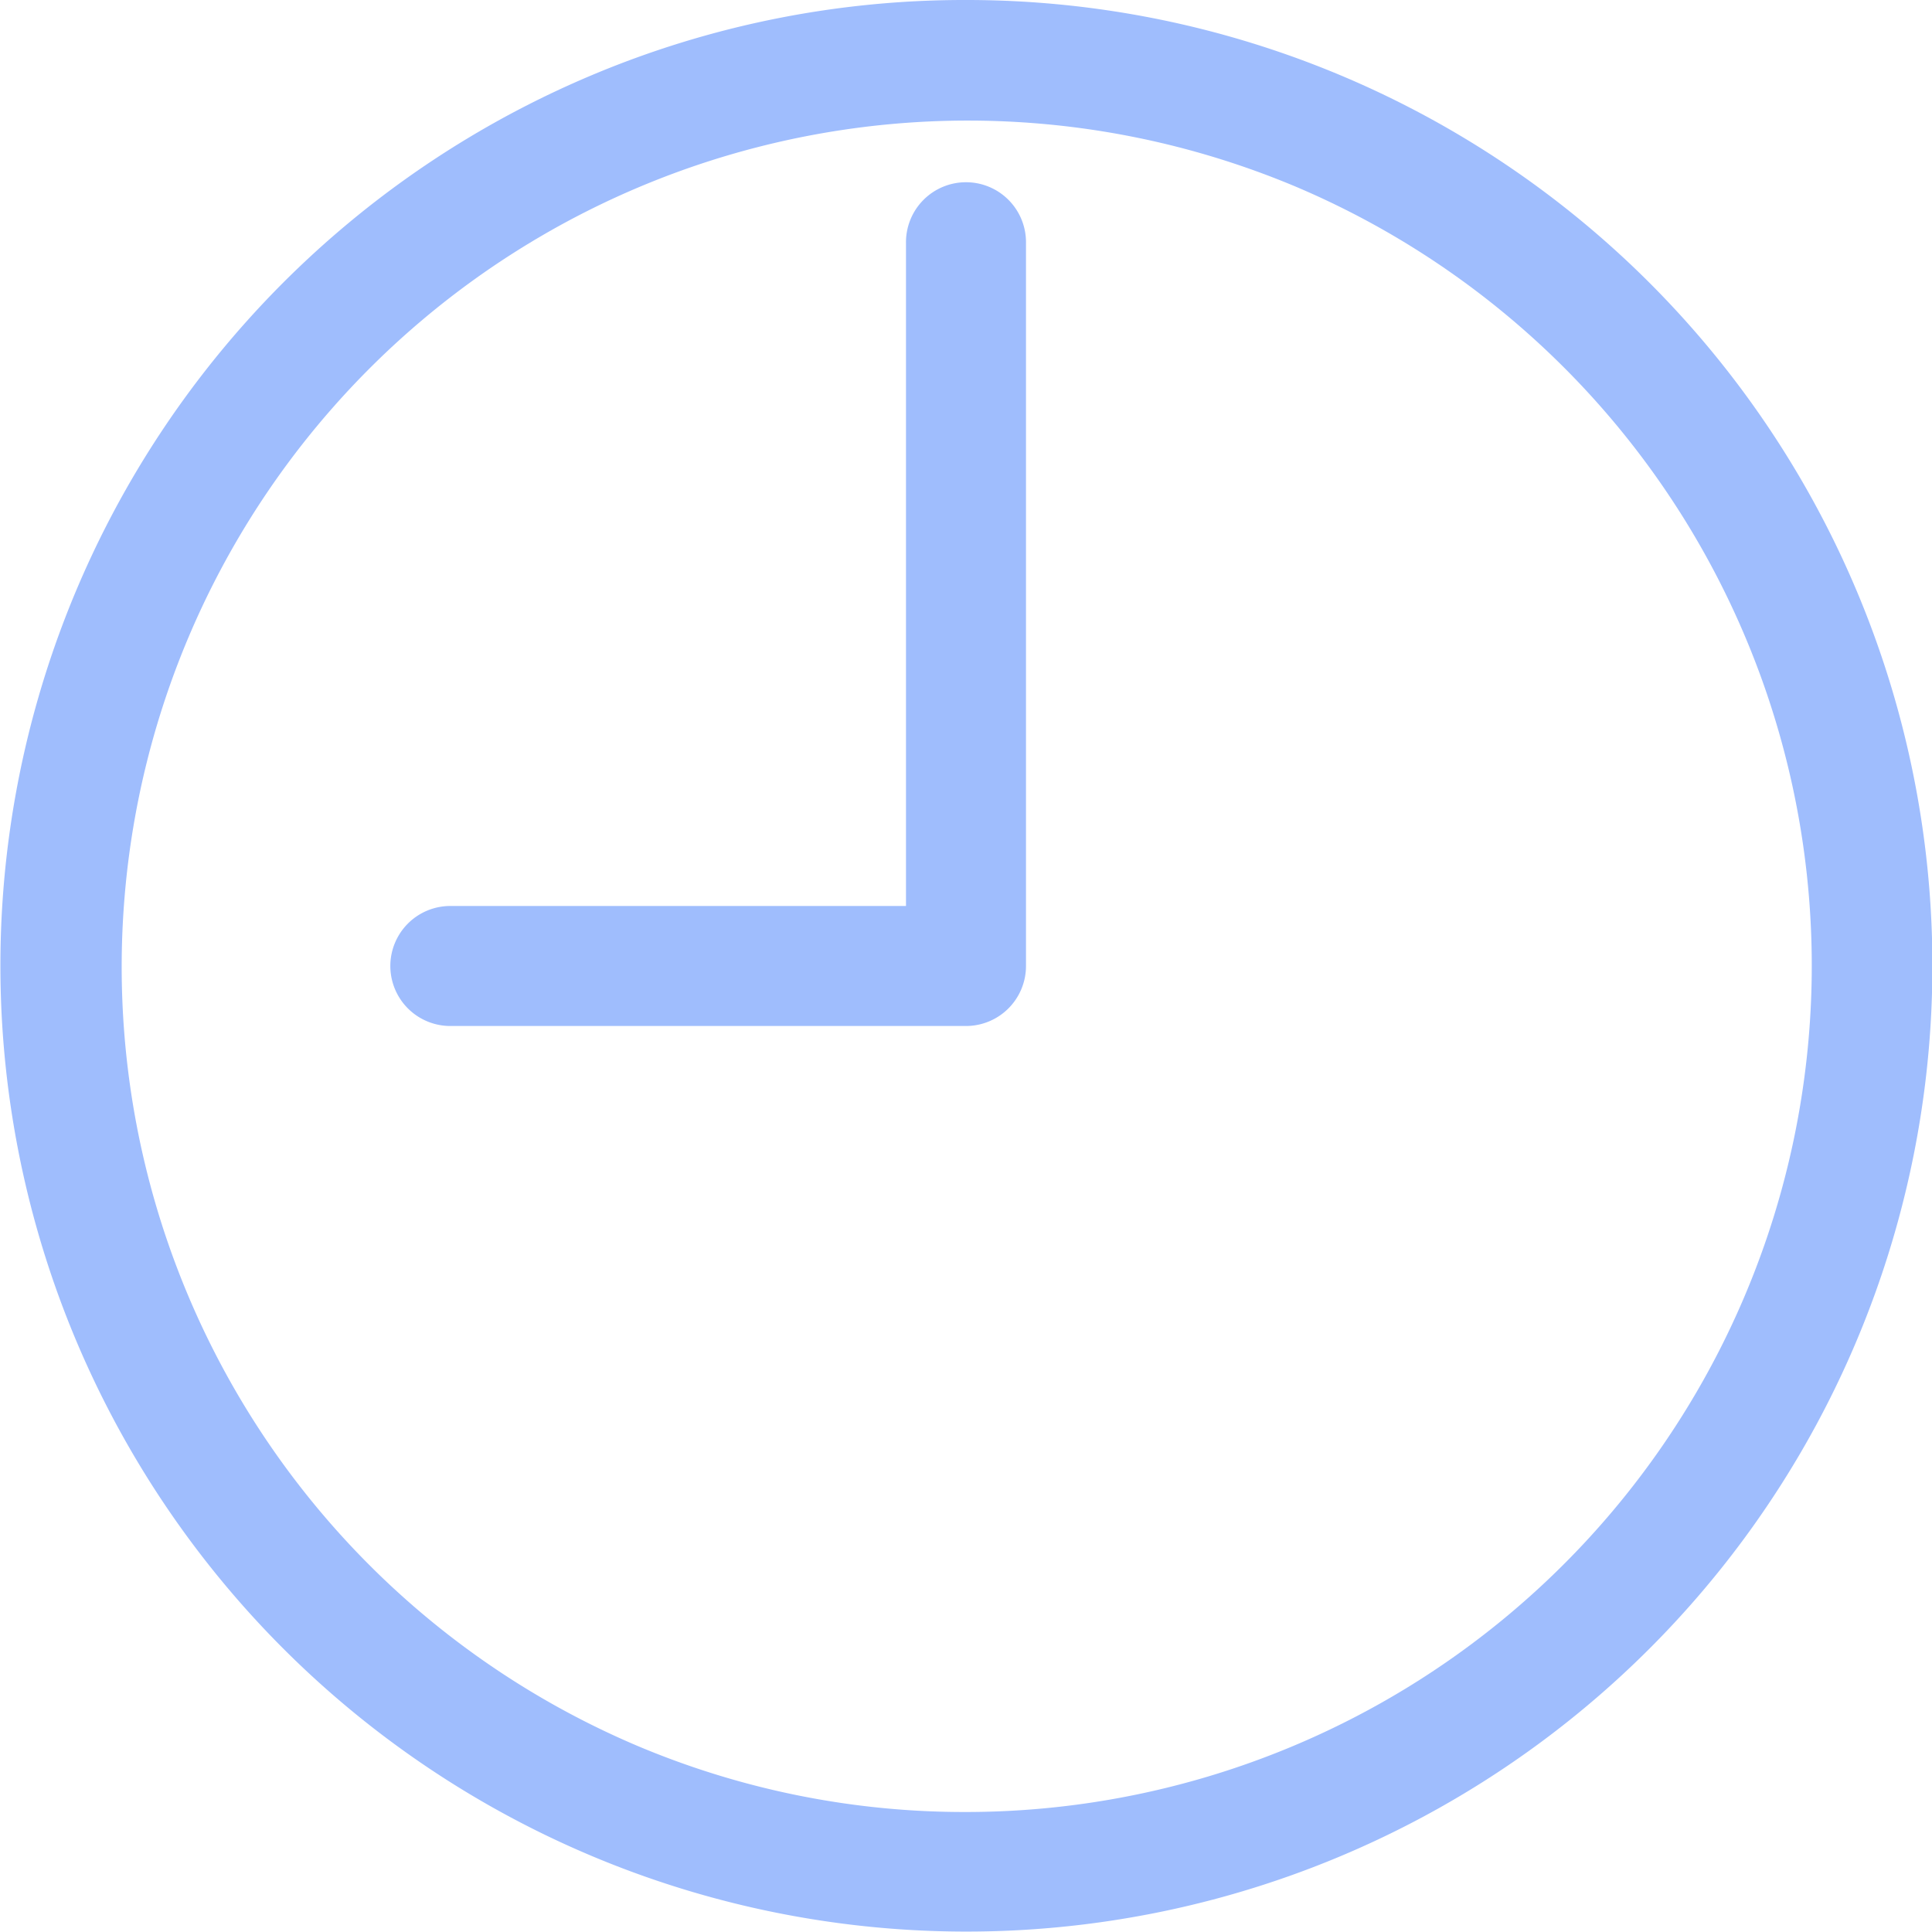
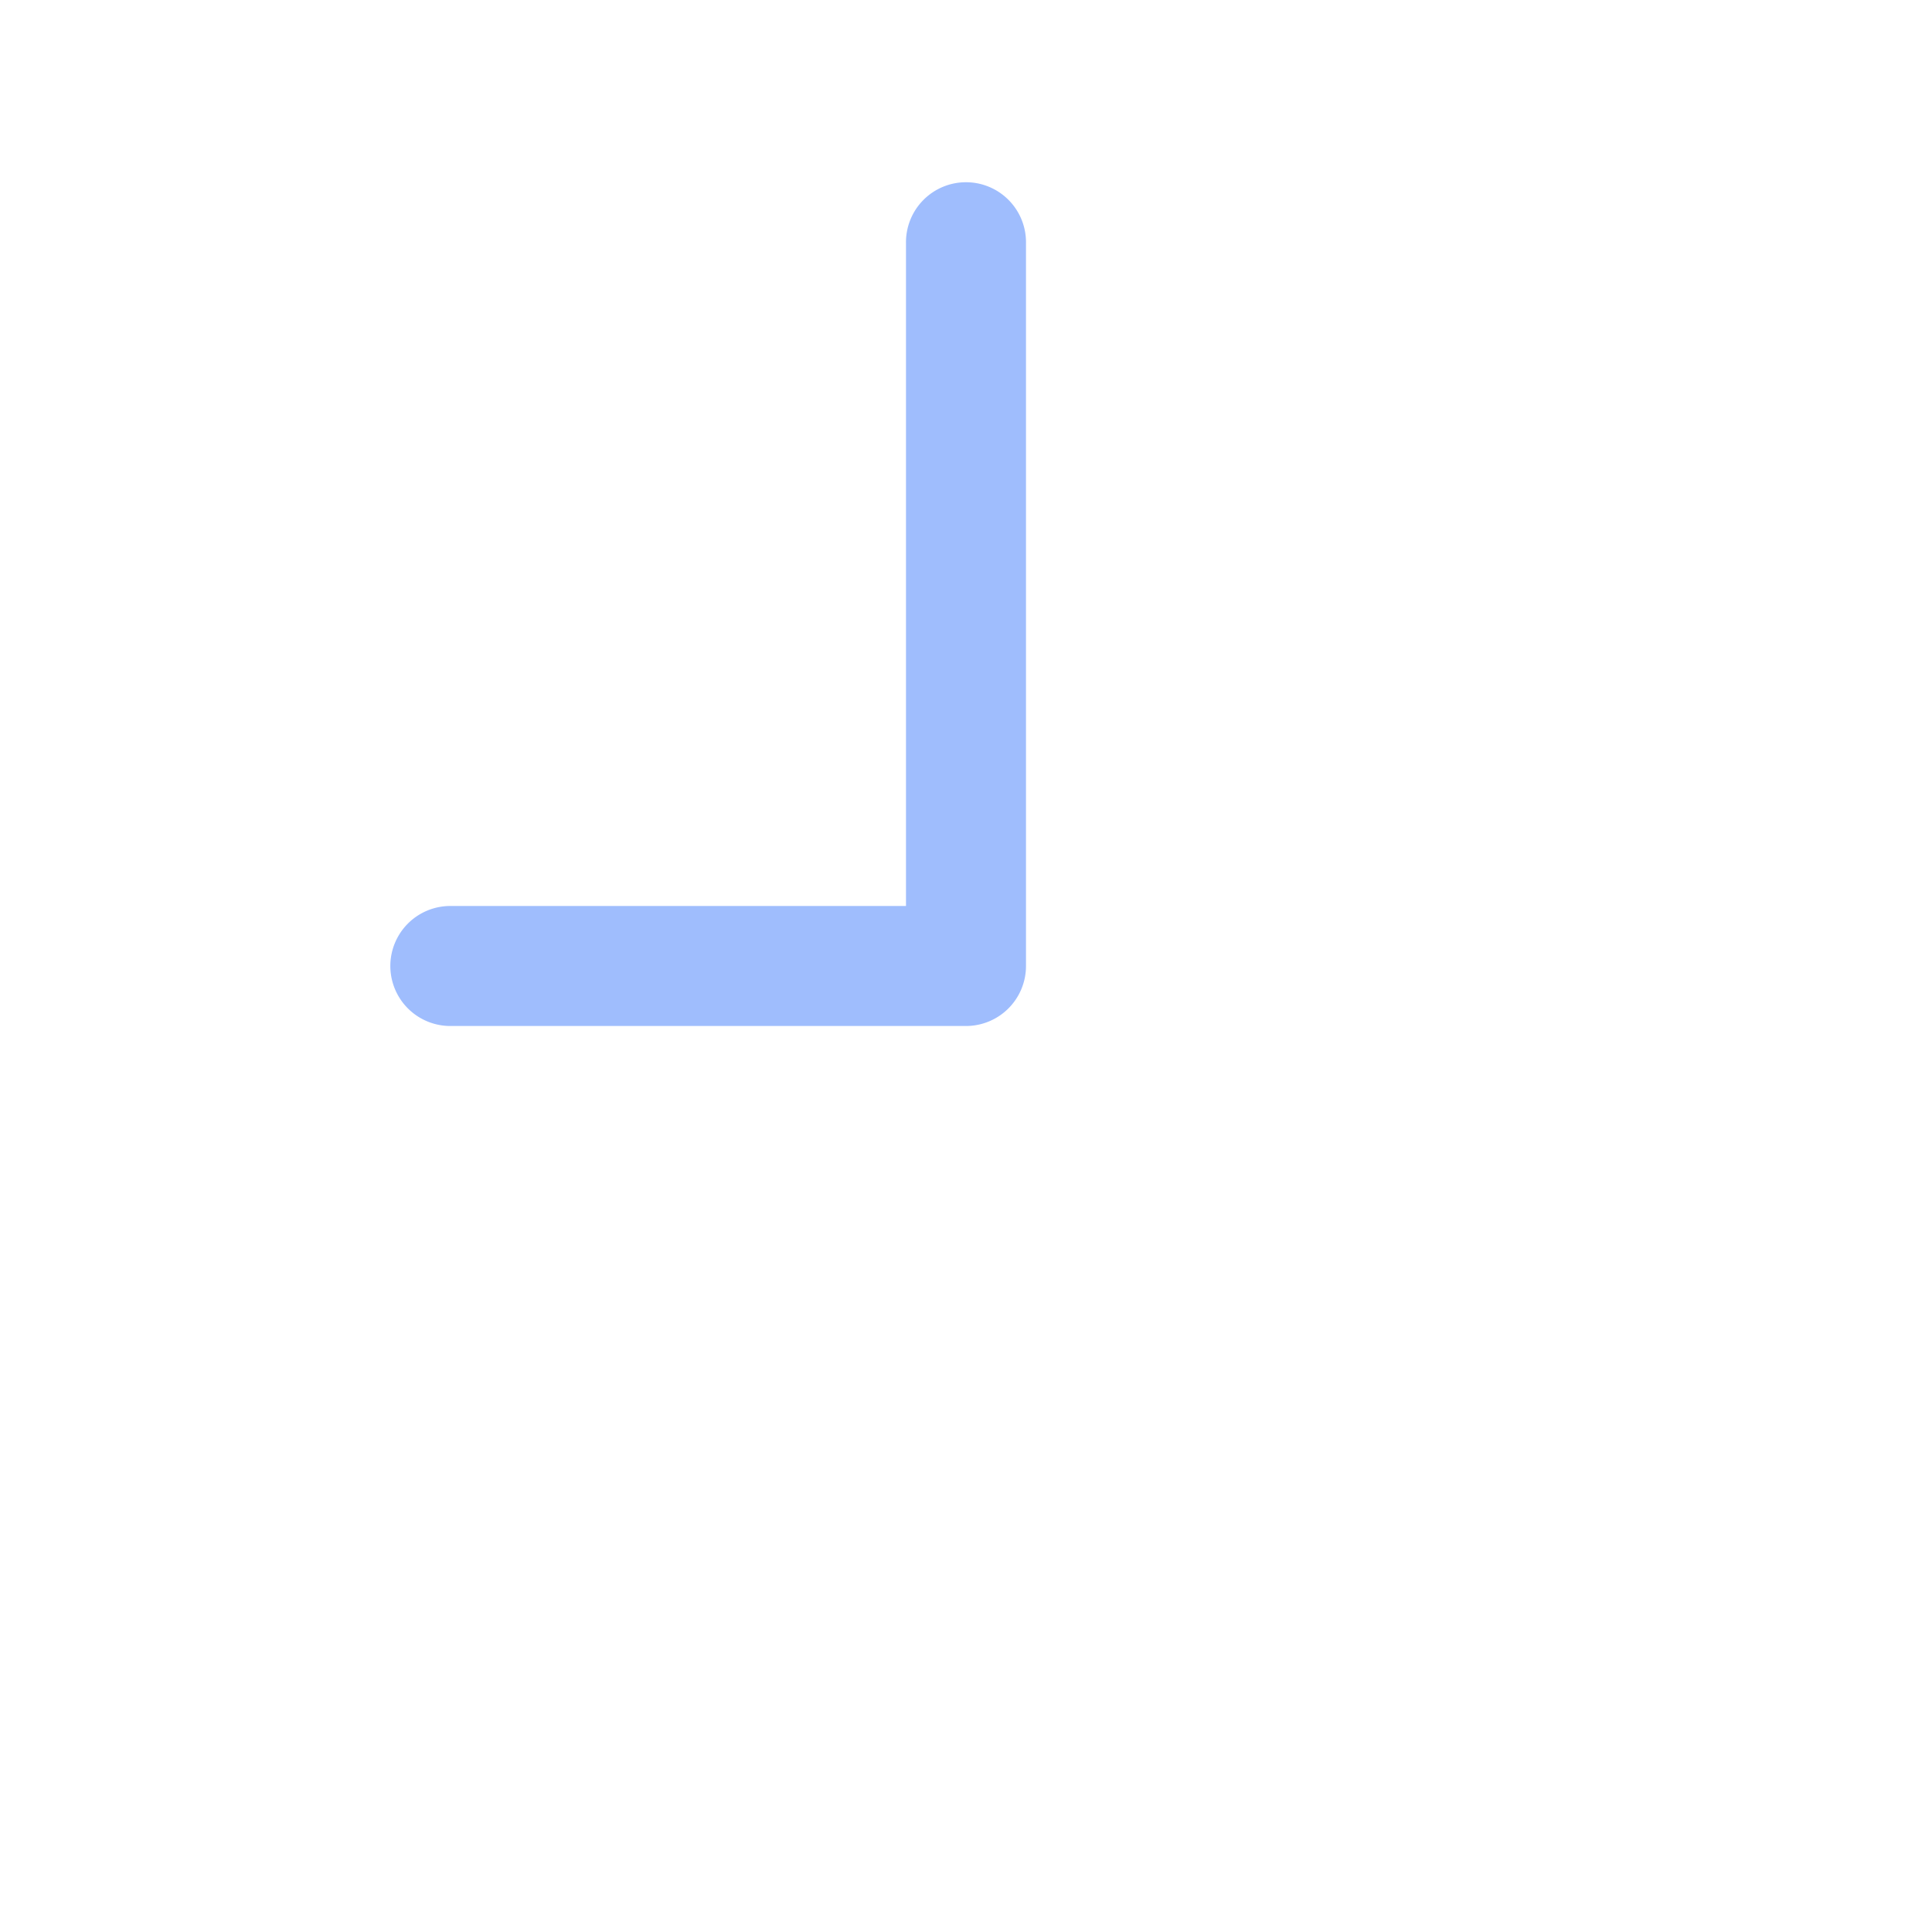
<svg xmlns="http://www.w3.org/2000/svg" width="100" height="100">
  <defs>
    <clipPath id="a">
      <path d="M0 0h100v100H0z" />
    </clipPath>
  </defs>
  <g data-name="グループ 5861">
    <g data-name="グループ 5860" clip-path="url(#a)">
      <g data-name="グループ 5859" fill="#9fbdfd">
-         <path data-name="楕円形 52 - アウトライン" d="M50 0a49.985 49.985 0 0135.355 85.355A50 50 0 1130.537 3.931 49.69 49.69 0 0150 0zm0 93.789A43.8 43.8 0 0067.044 9.651a43.802 43.802 0 00-34.087 80.7A43.512 43.512 0 0050 93.789z" />
        <path data-name="パス 4818" d="M50 53.105H23.254a3.106 3.106 0 010-6.211h23.64v-34.3a3.106 3.106 0 116.211 0v37.41A3.105 3.105 0 0150 53.105z" />
      </g>
    </g>
  </g>
</svg>